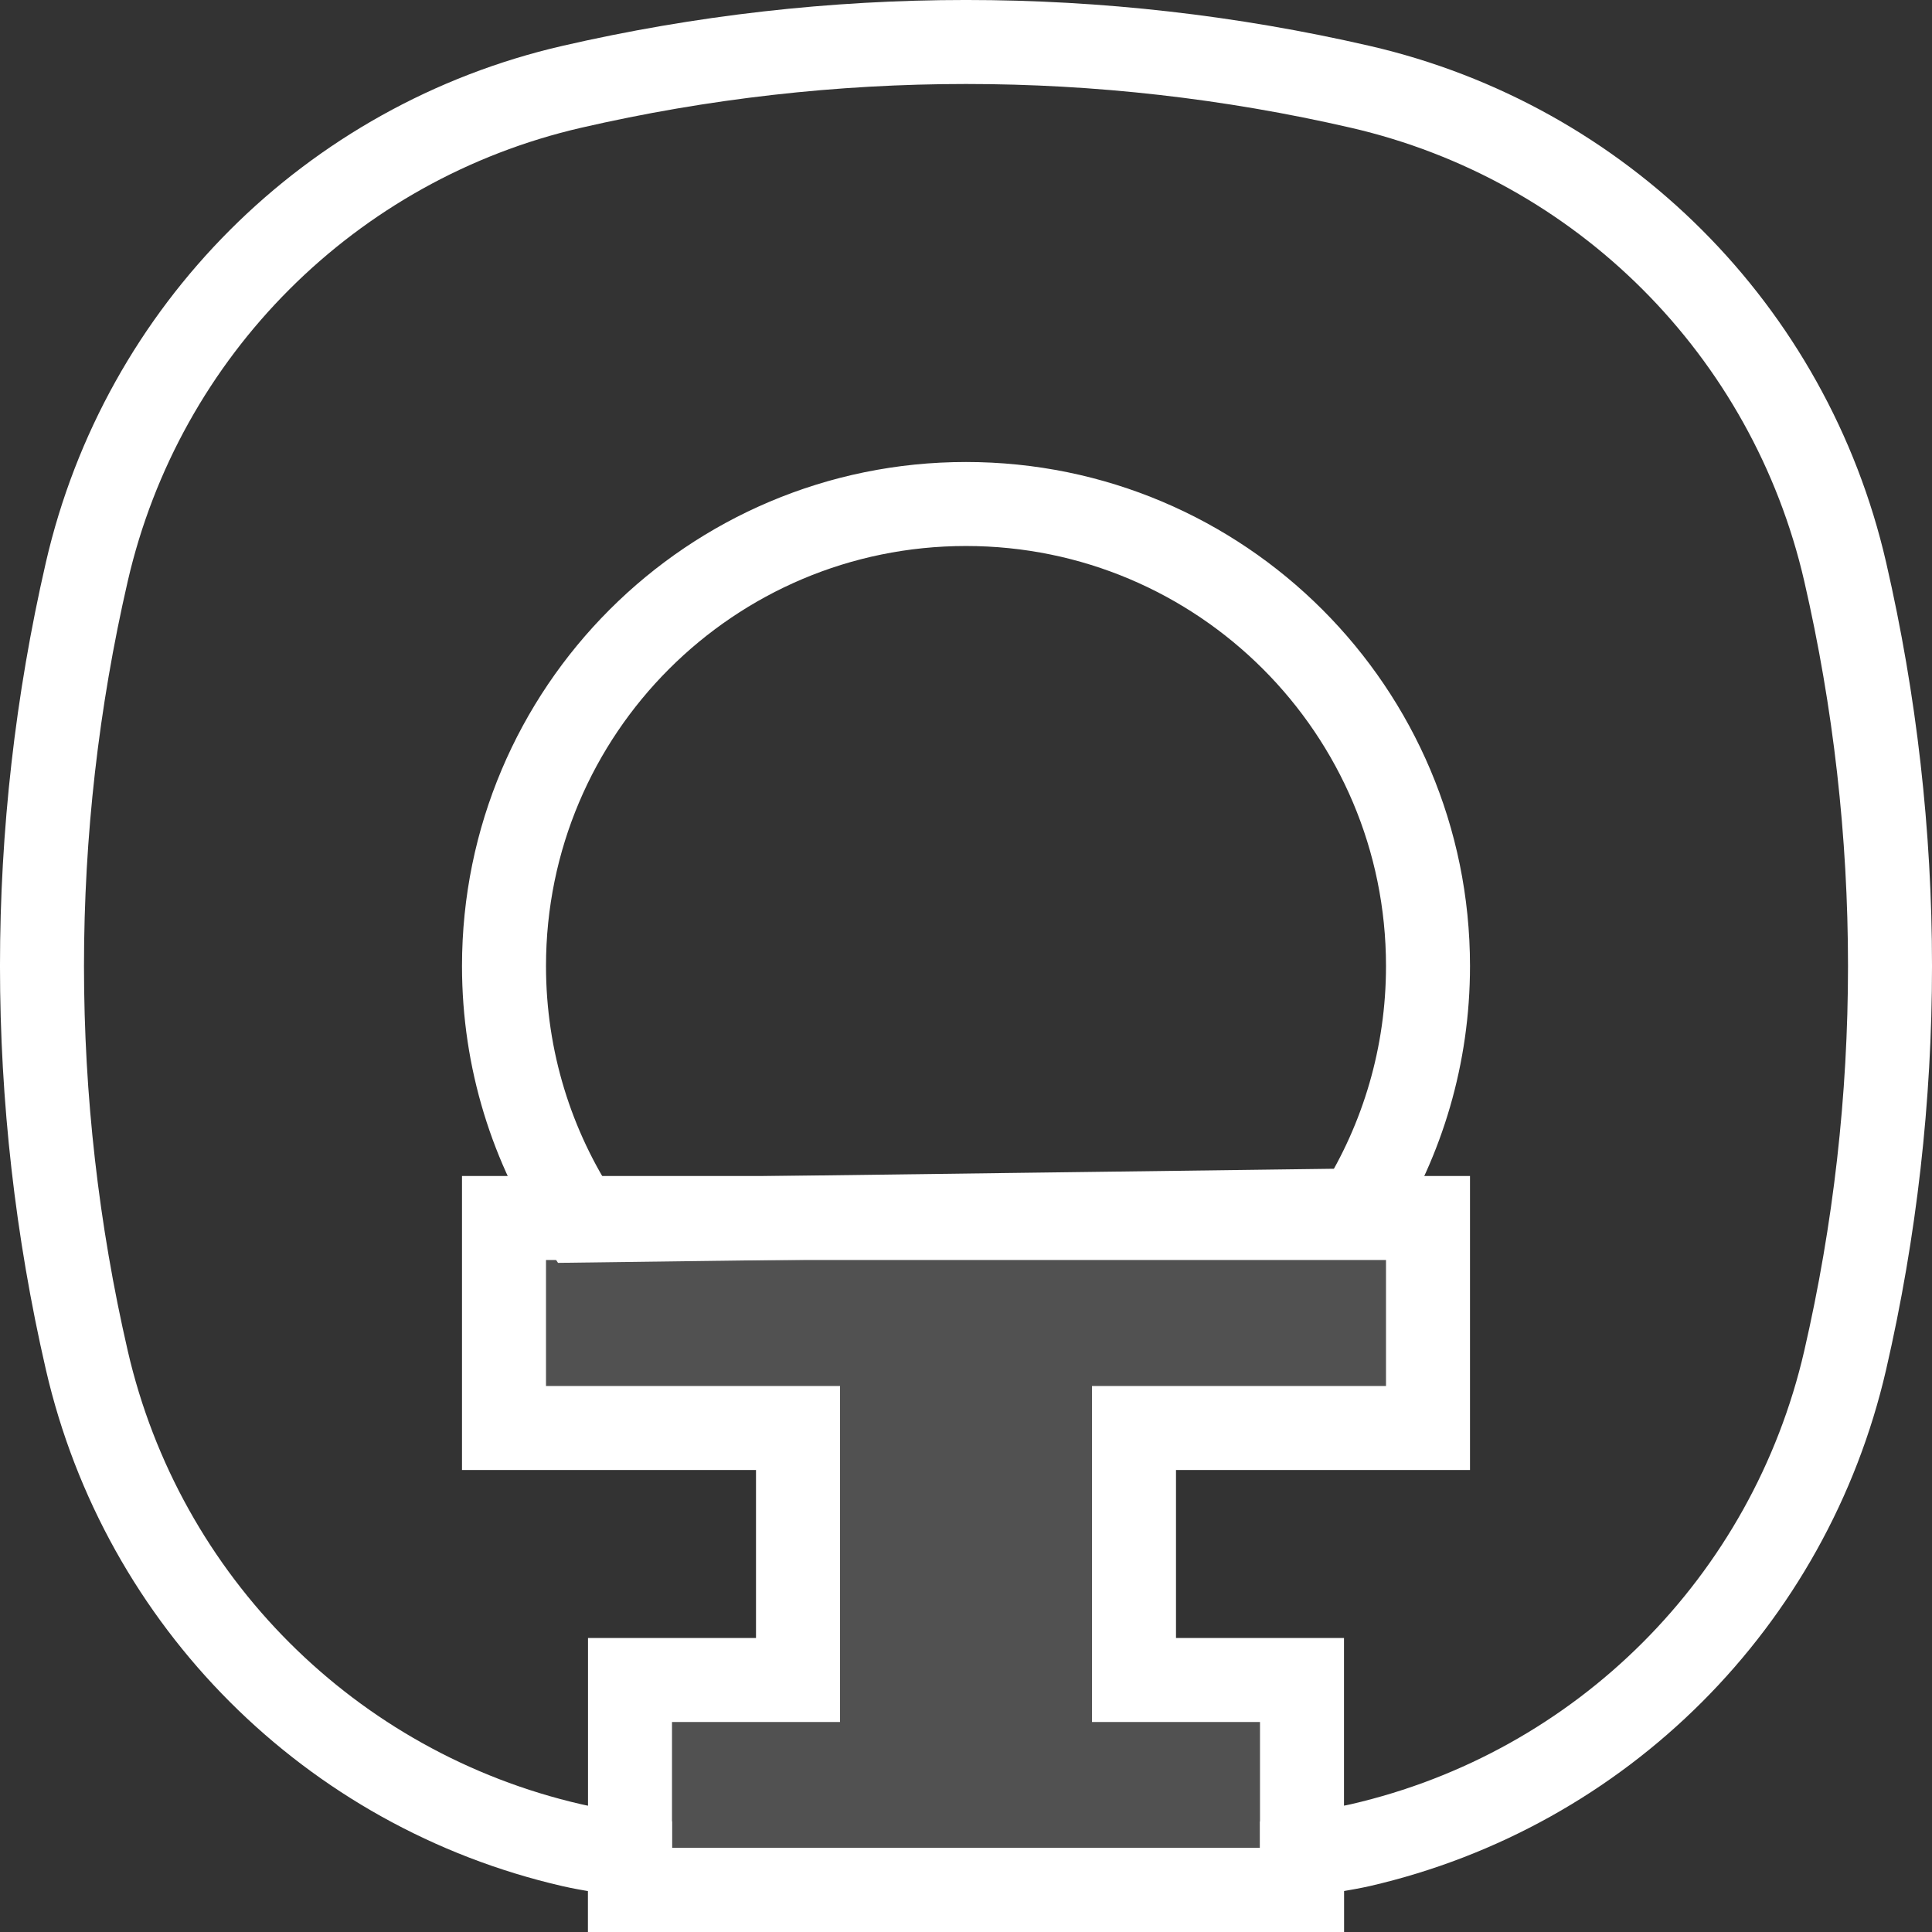
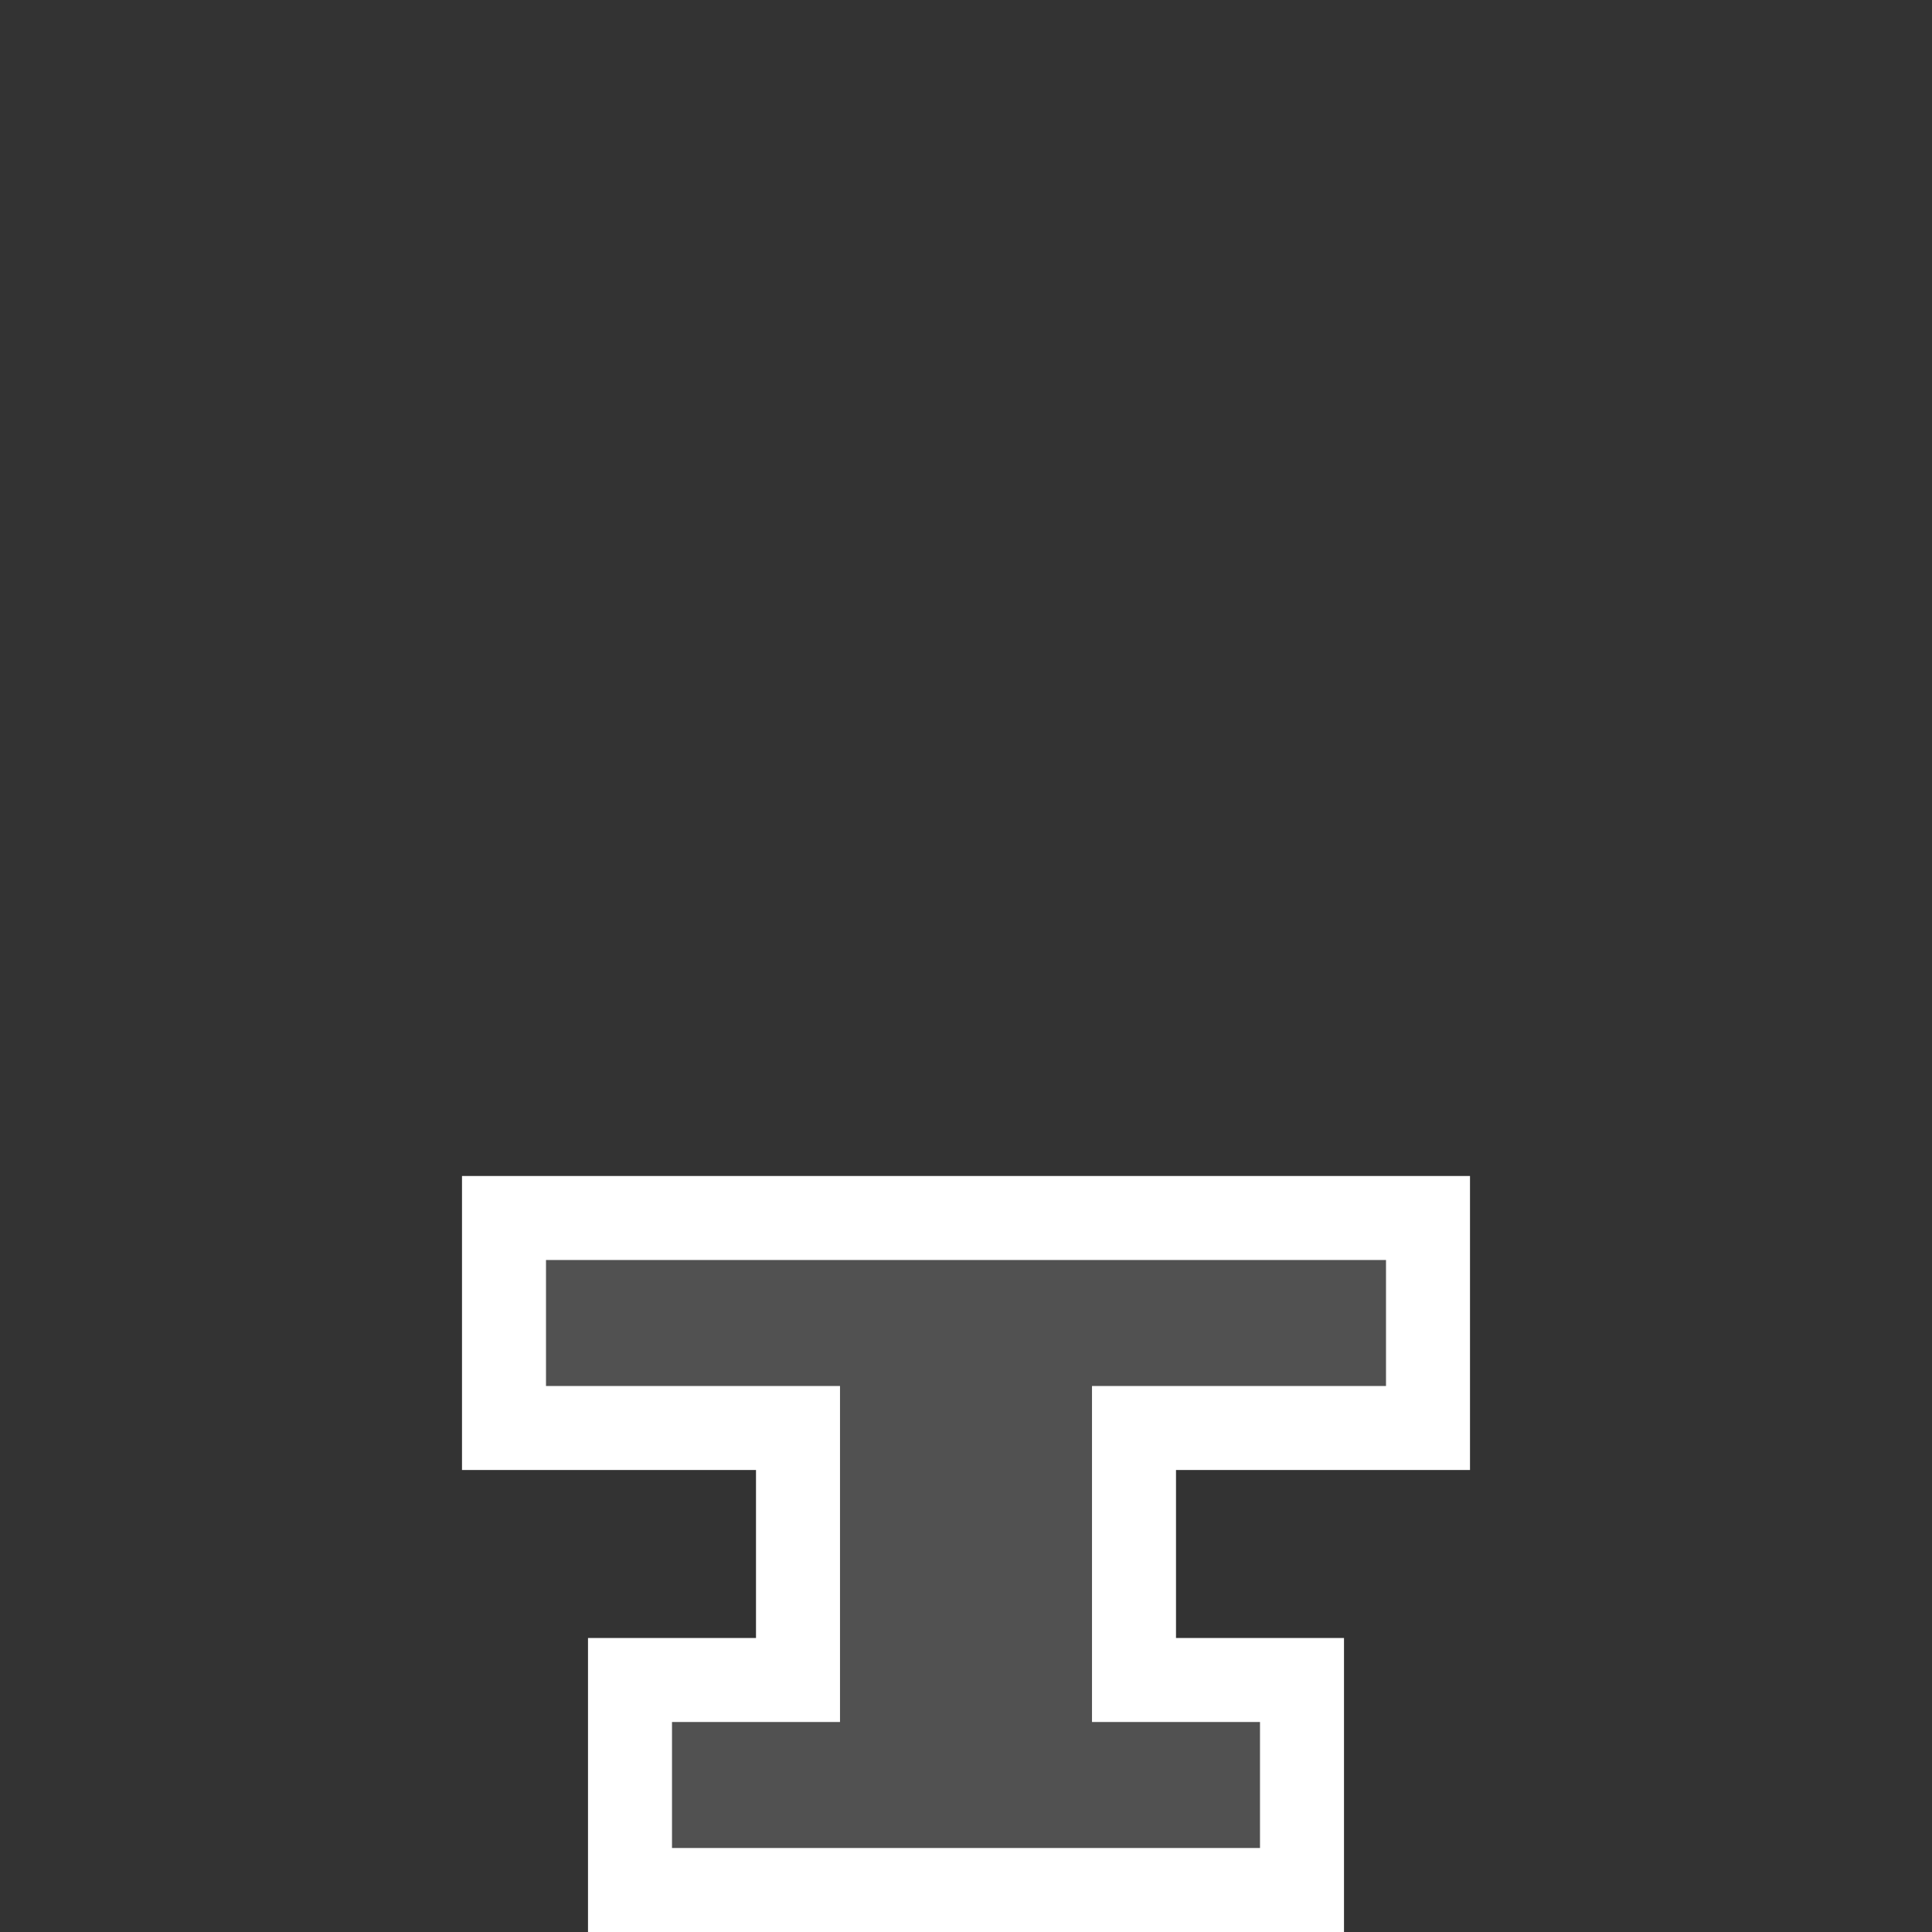
<svg xmlns="http://www.w3.org/2000/svg" width="46px" height="46px" viewBox="0 0 46 46" version="1.1">
  <rect x="0" y="0" width="46" height="46" fill="#333333" stroke="none" />
  <title>7E0B4957-D9B7-437A-970F-24EBEC37BCC4</title>
  <desc>Created with sketchtool.</desc>
  <g id="业务中心" stroke="none" stroke-width="1" fill="none" fill-rule="evenodd">
    <g id="主页" transform="translate(-613, -2015)" stroke="#FFFFFF" stroke-width="2">
      <g id="2" transform="translate(0, 1234)">
        <g id="foot" transform="translate(0, 708)">
          <g id="Group-7" transform="translate(130, 0)">
            <g id="2" transform="translate(394, 0)">
              <g transform="translate(80, 64)" id="Combined-Shape">
-                 <path d="M11.067,41.386 C9.644,35.21 9.644,28.79 11.067,22.614 C12.389,16.872 16.872,12.389 22.614,11.067 C28.79,9.644 35.21,9.644 41.386,11.067 C47.128,12.389 51.611,16.872 52.933,22.614 C54.356,28.79 54.356,35.21 52.933,41.386 C51.611,47.128 47.128,51.611 41.386,52.933 C41.067,53.007 40.32,53.122 40,53.187 L40,54 L24,54 L24,53.187 C23.605,53.109 23.007,53.024 22.614,52.933 C16.872,51.611 12.389,47.128 11.067,41.386 Z M41.336,37.82 C42.391,36.132 43,34.137 43,32 C43,25.925 38.075,21 32,21 C25.925,21 21,25.925 21,32 C21,34.24 21.669,36.323 22.819,38.061 L41.336,37.82 Z" />
                <path d="M36,43 L36,49 L40,49 L40,54 L24,54 L24,49 L28,49 L28,43 L21,43 L21,38 L43,38 L43,43 L36,43 Z" fill-opacity="0.15" fill="#FFFFFF" />
              </g>
            </g>
          </g>
        </g>
      </g>
    </g>
  </g>
</svg>